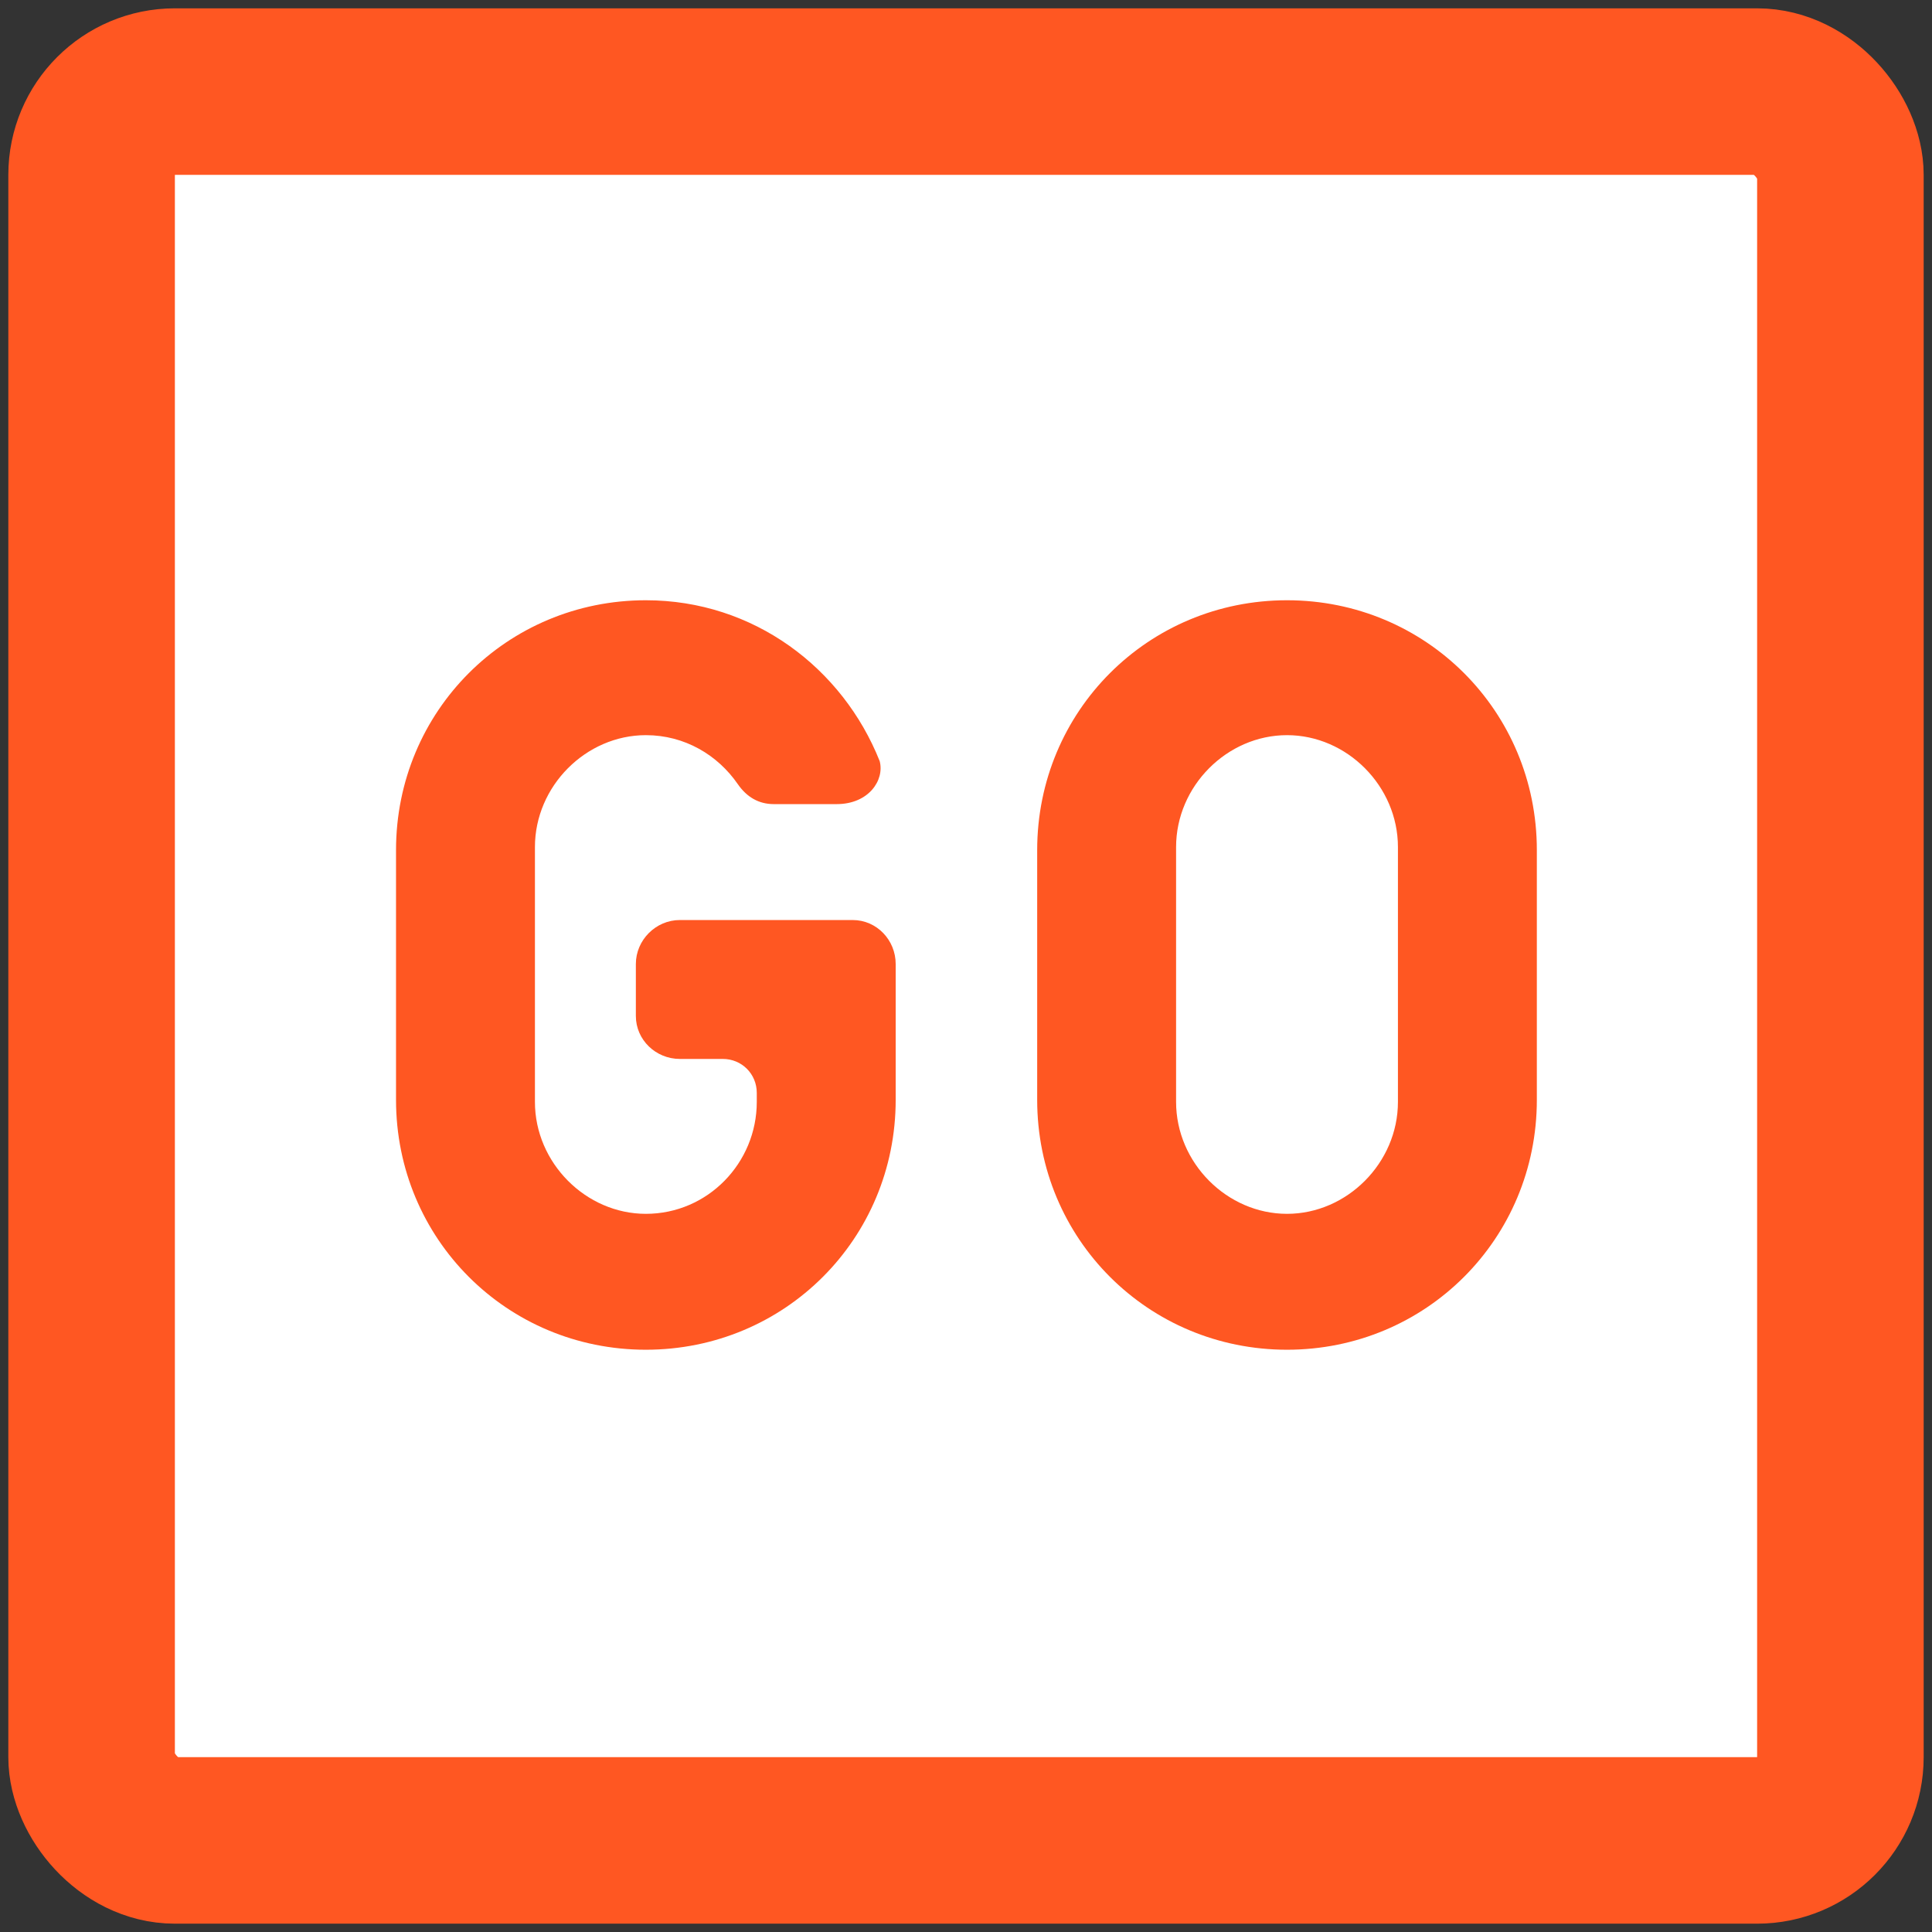
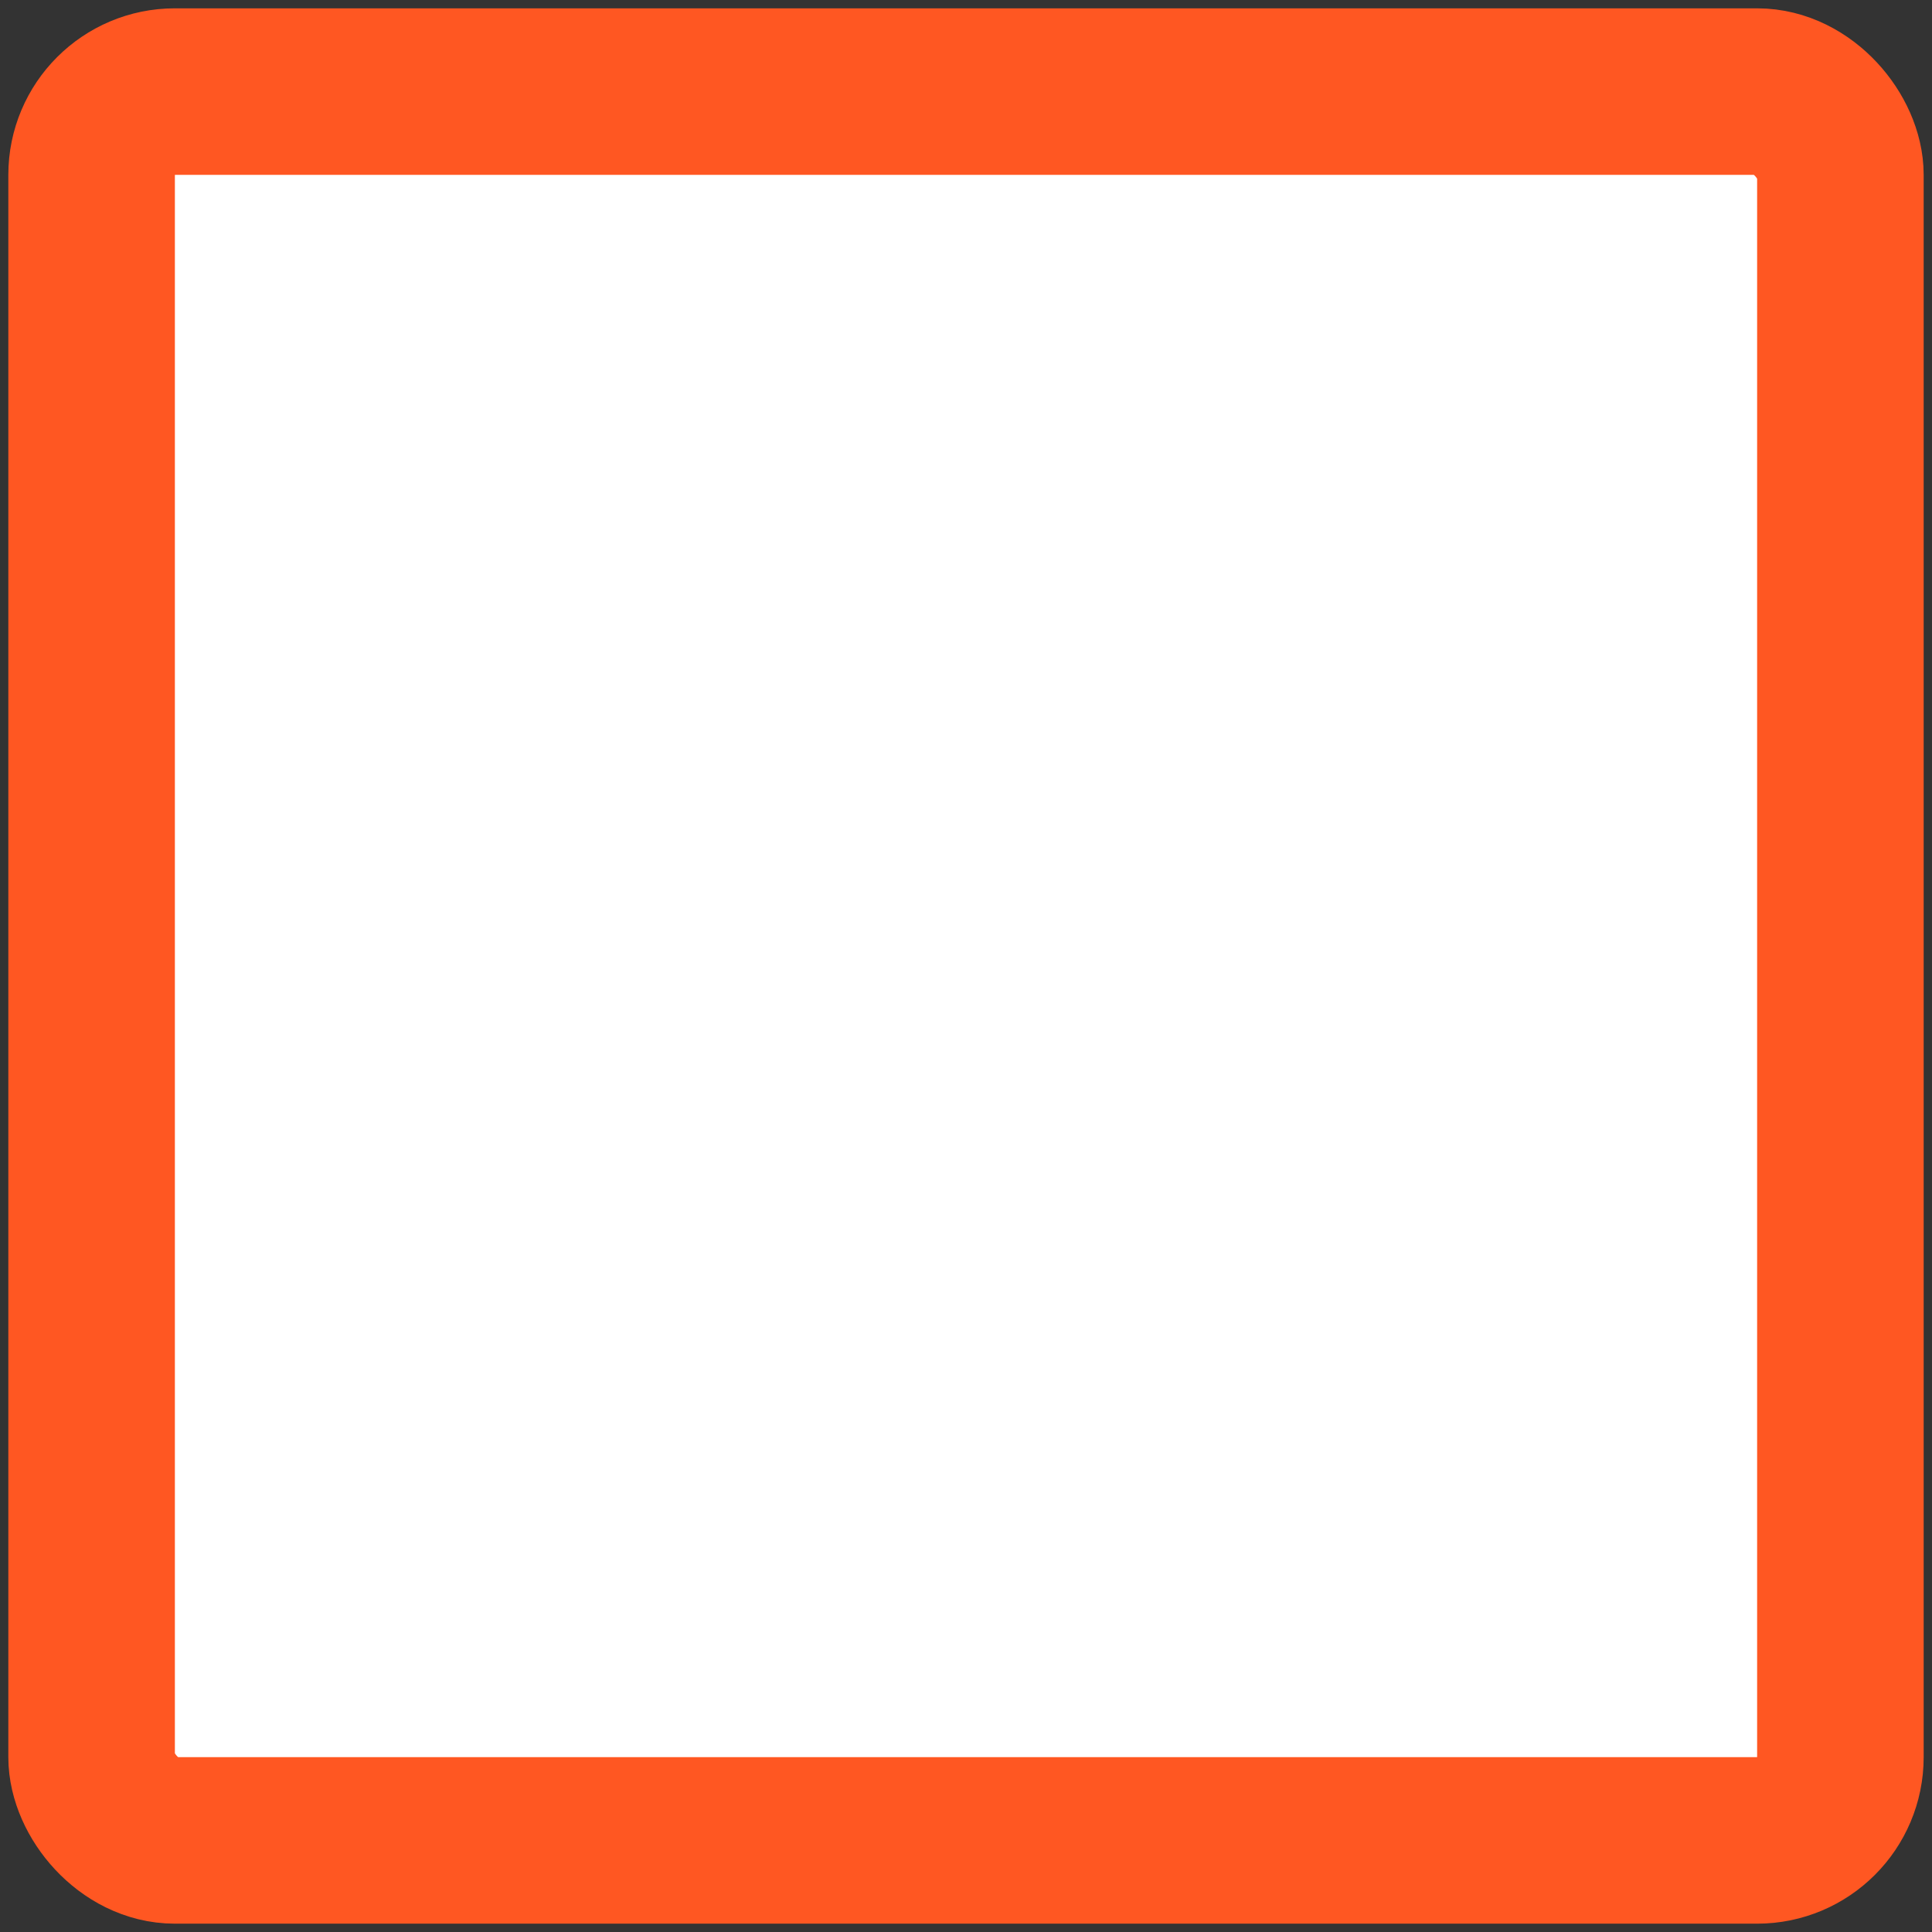
<svg xmlns="http://www.w3.org/2000/svg" width="116" height="116" viewBox="0 0 116 116" fill="none">
  <rect x="0" y="0" width="116" height="116" fill="#333333" stroke="none" />
  <rect x="5.5" y="5.5" width="105" height="105" rx="5" fill="white" />
  <rect x="5.5" y="5.5" width="105" height="105" rx="5" stroke="#FF5722" stroke-width="10" />
-   <path d="M40.818 55.24H51.198C52.638 55.24 53.778 56.44 53.778 57.88V66.04C53.778 74.38 47.118 81.04 38.778 81.04C30.438 81.04 23.778 74.38 23.778 66.04V51.04C23.778 42.7 30.438 36.04 38.778 36.04C45.258 36.04 50.598 40.12 52.818 45.7C53.118 46.84 52.158 48.28 50.238 48.28H46.458C45.558 48.28 44.838 47.86 44.298 47.08C43.098 45.34 41.118 44.14 38.778 44.14C35.178 44.14 32.118 47.2 32.118 50.86V66.16C32.118 69.82 35.178 72.88 38.778 72.88C42.498 72.88 45.438 69.82 45.438 66.16V65.62C45.438 64.48 44.538 63.58 43.398 63.58H40.818C39.378 63.58 38.178 62.44 38.178 61V57.88C38.178 56.44 39.378 55.24 40.818 55.24ZM77.274 36.04C85.614 36.04 92.274 42.7 92.274 51.04V66.04C92.274 74.38 85.614 81.04 77.274 81.04C68.934 81.04 62.274 74.38 62.274 66.04V51.04C62.274 42.7 68.934 36.04 77.274 36.04ZM83.934 66.16V50.86C83.934 47.2 80.874 44.14 77.274 44.14C73.674 44.14 70.614 47.2 70.614 50.86V66.16C70.614 69.82 73.674 72.88 77.274 72.88C80.874 72.88 83.934 69.82 83.934 66.16Z" fill="#FF5722" />
</svg>